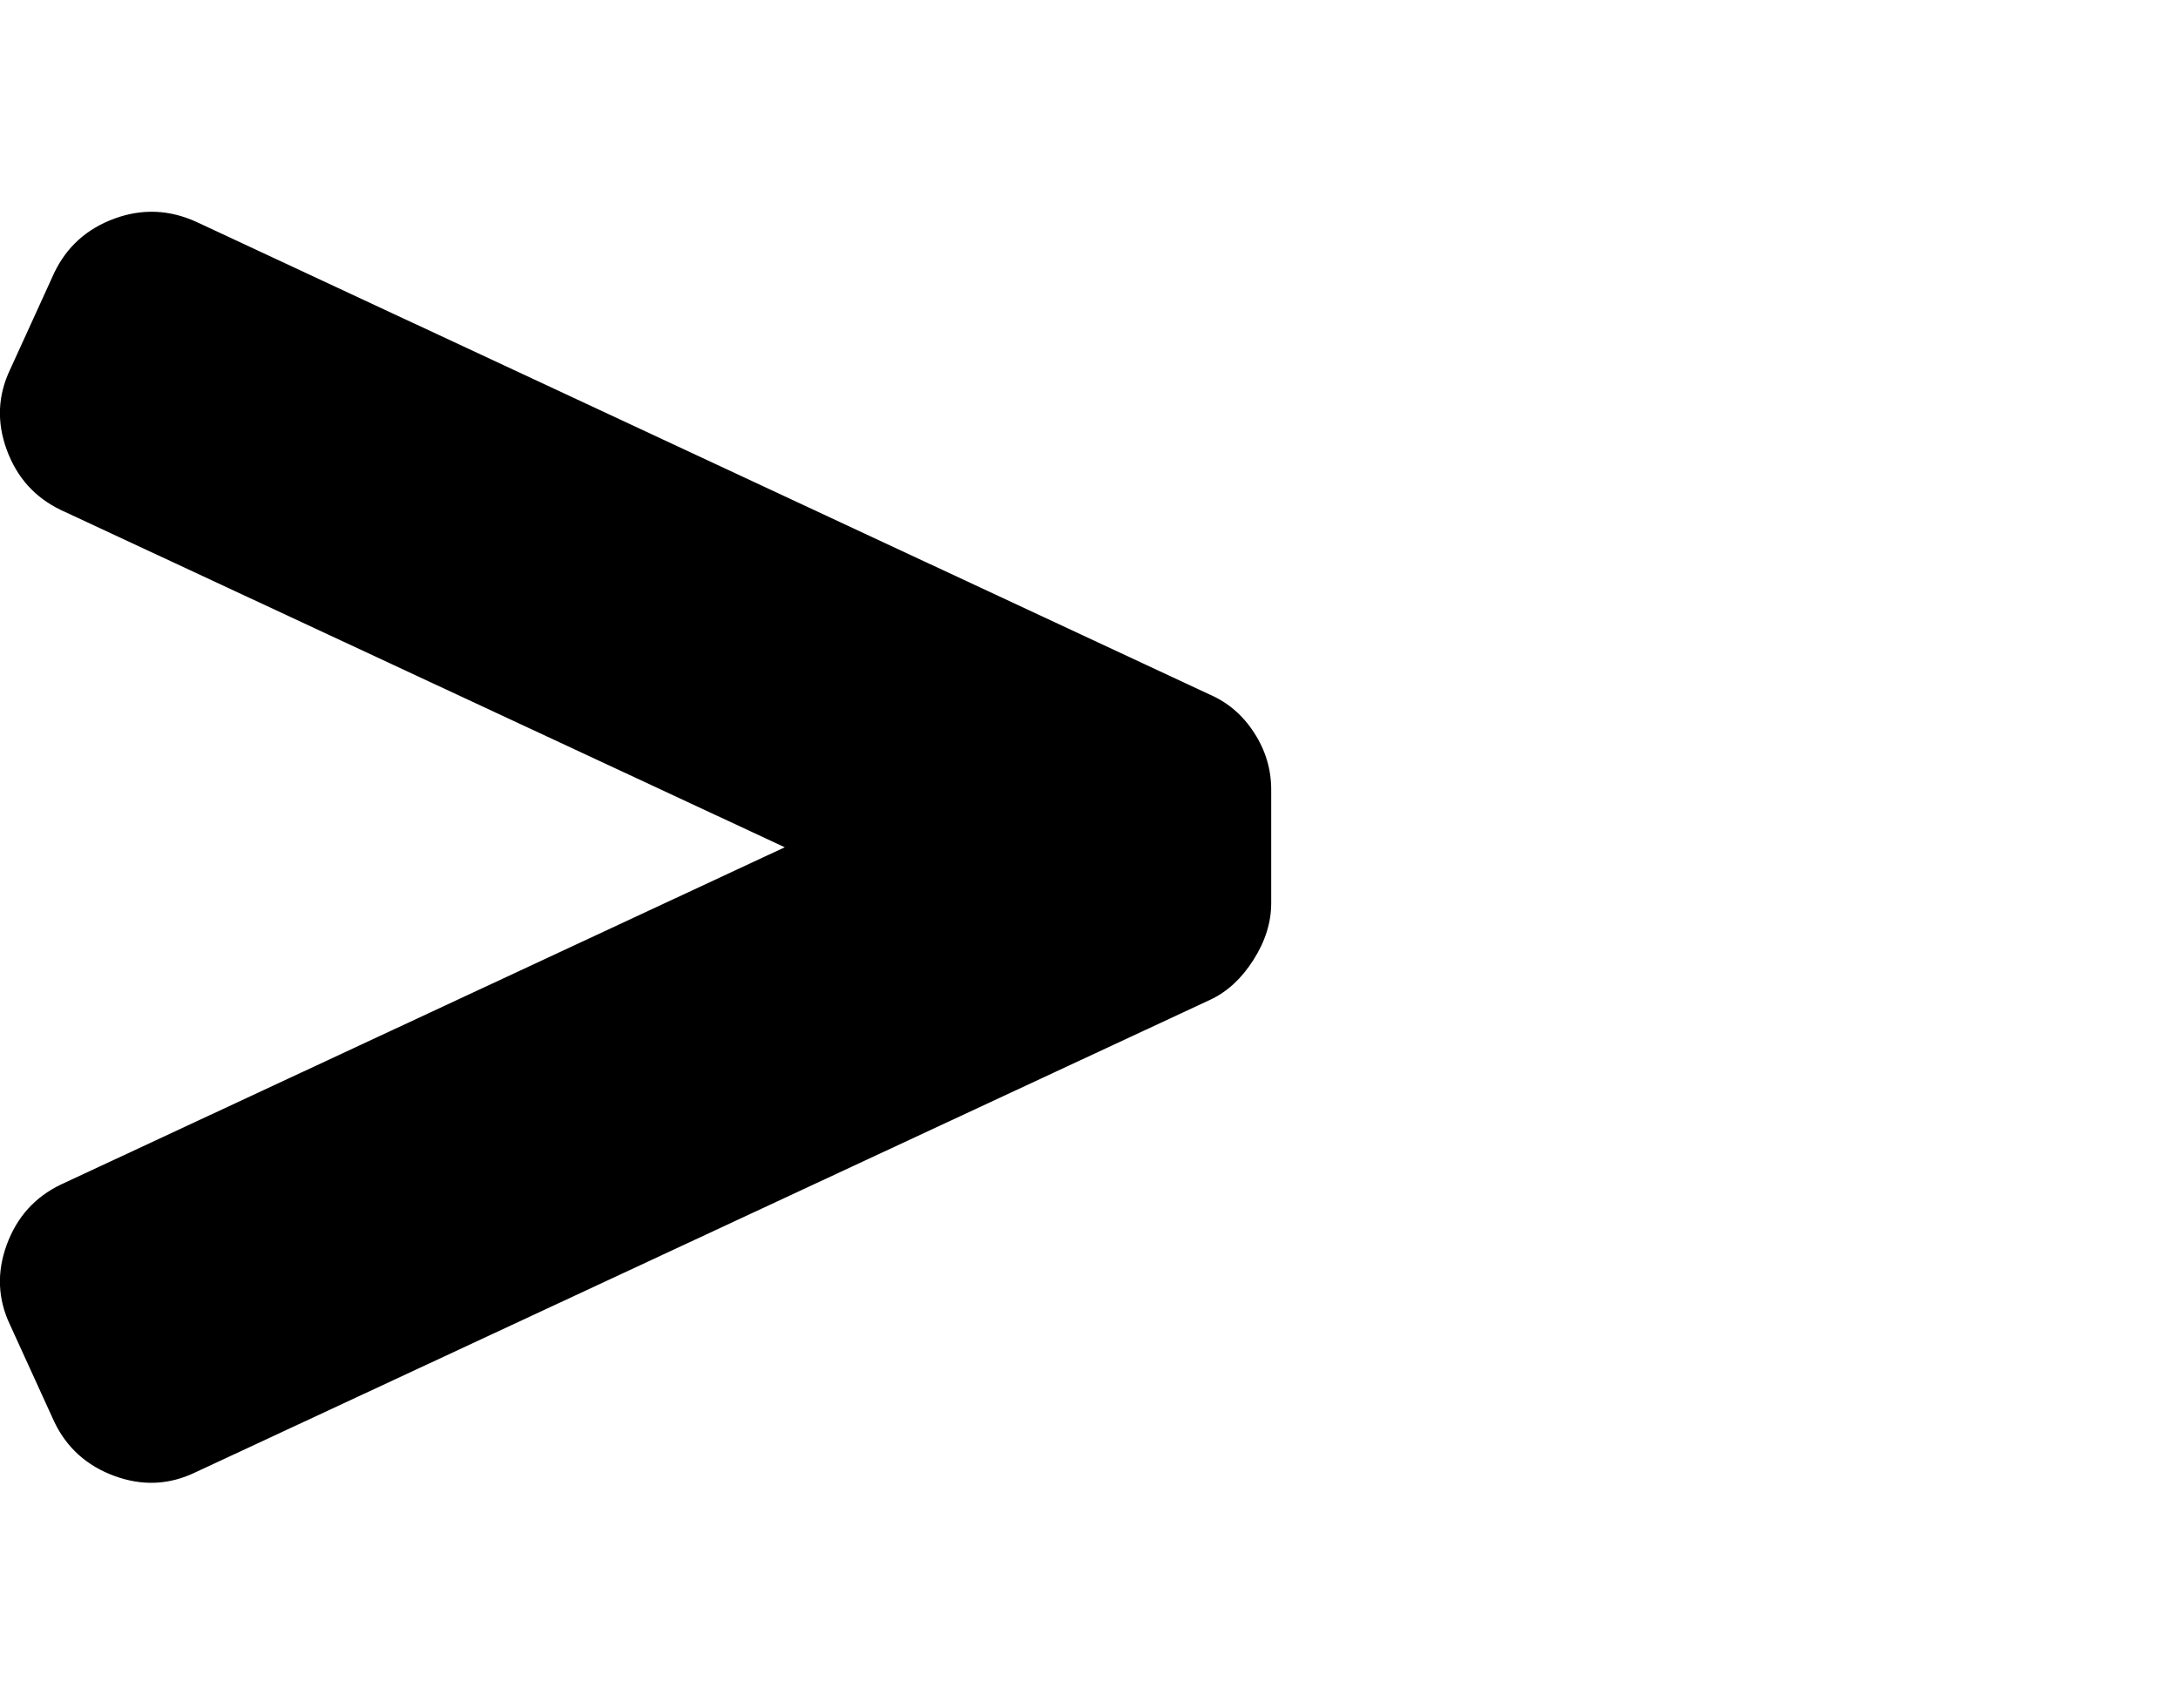
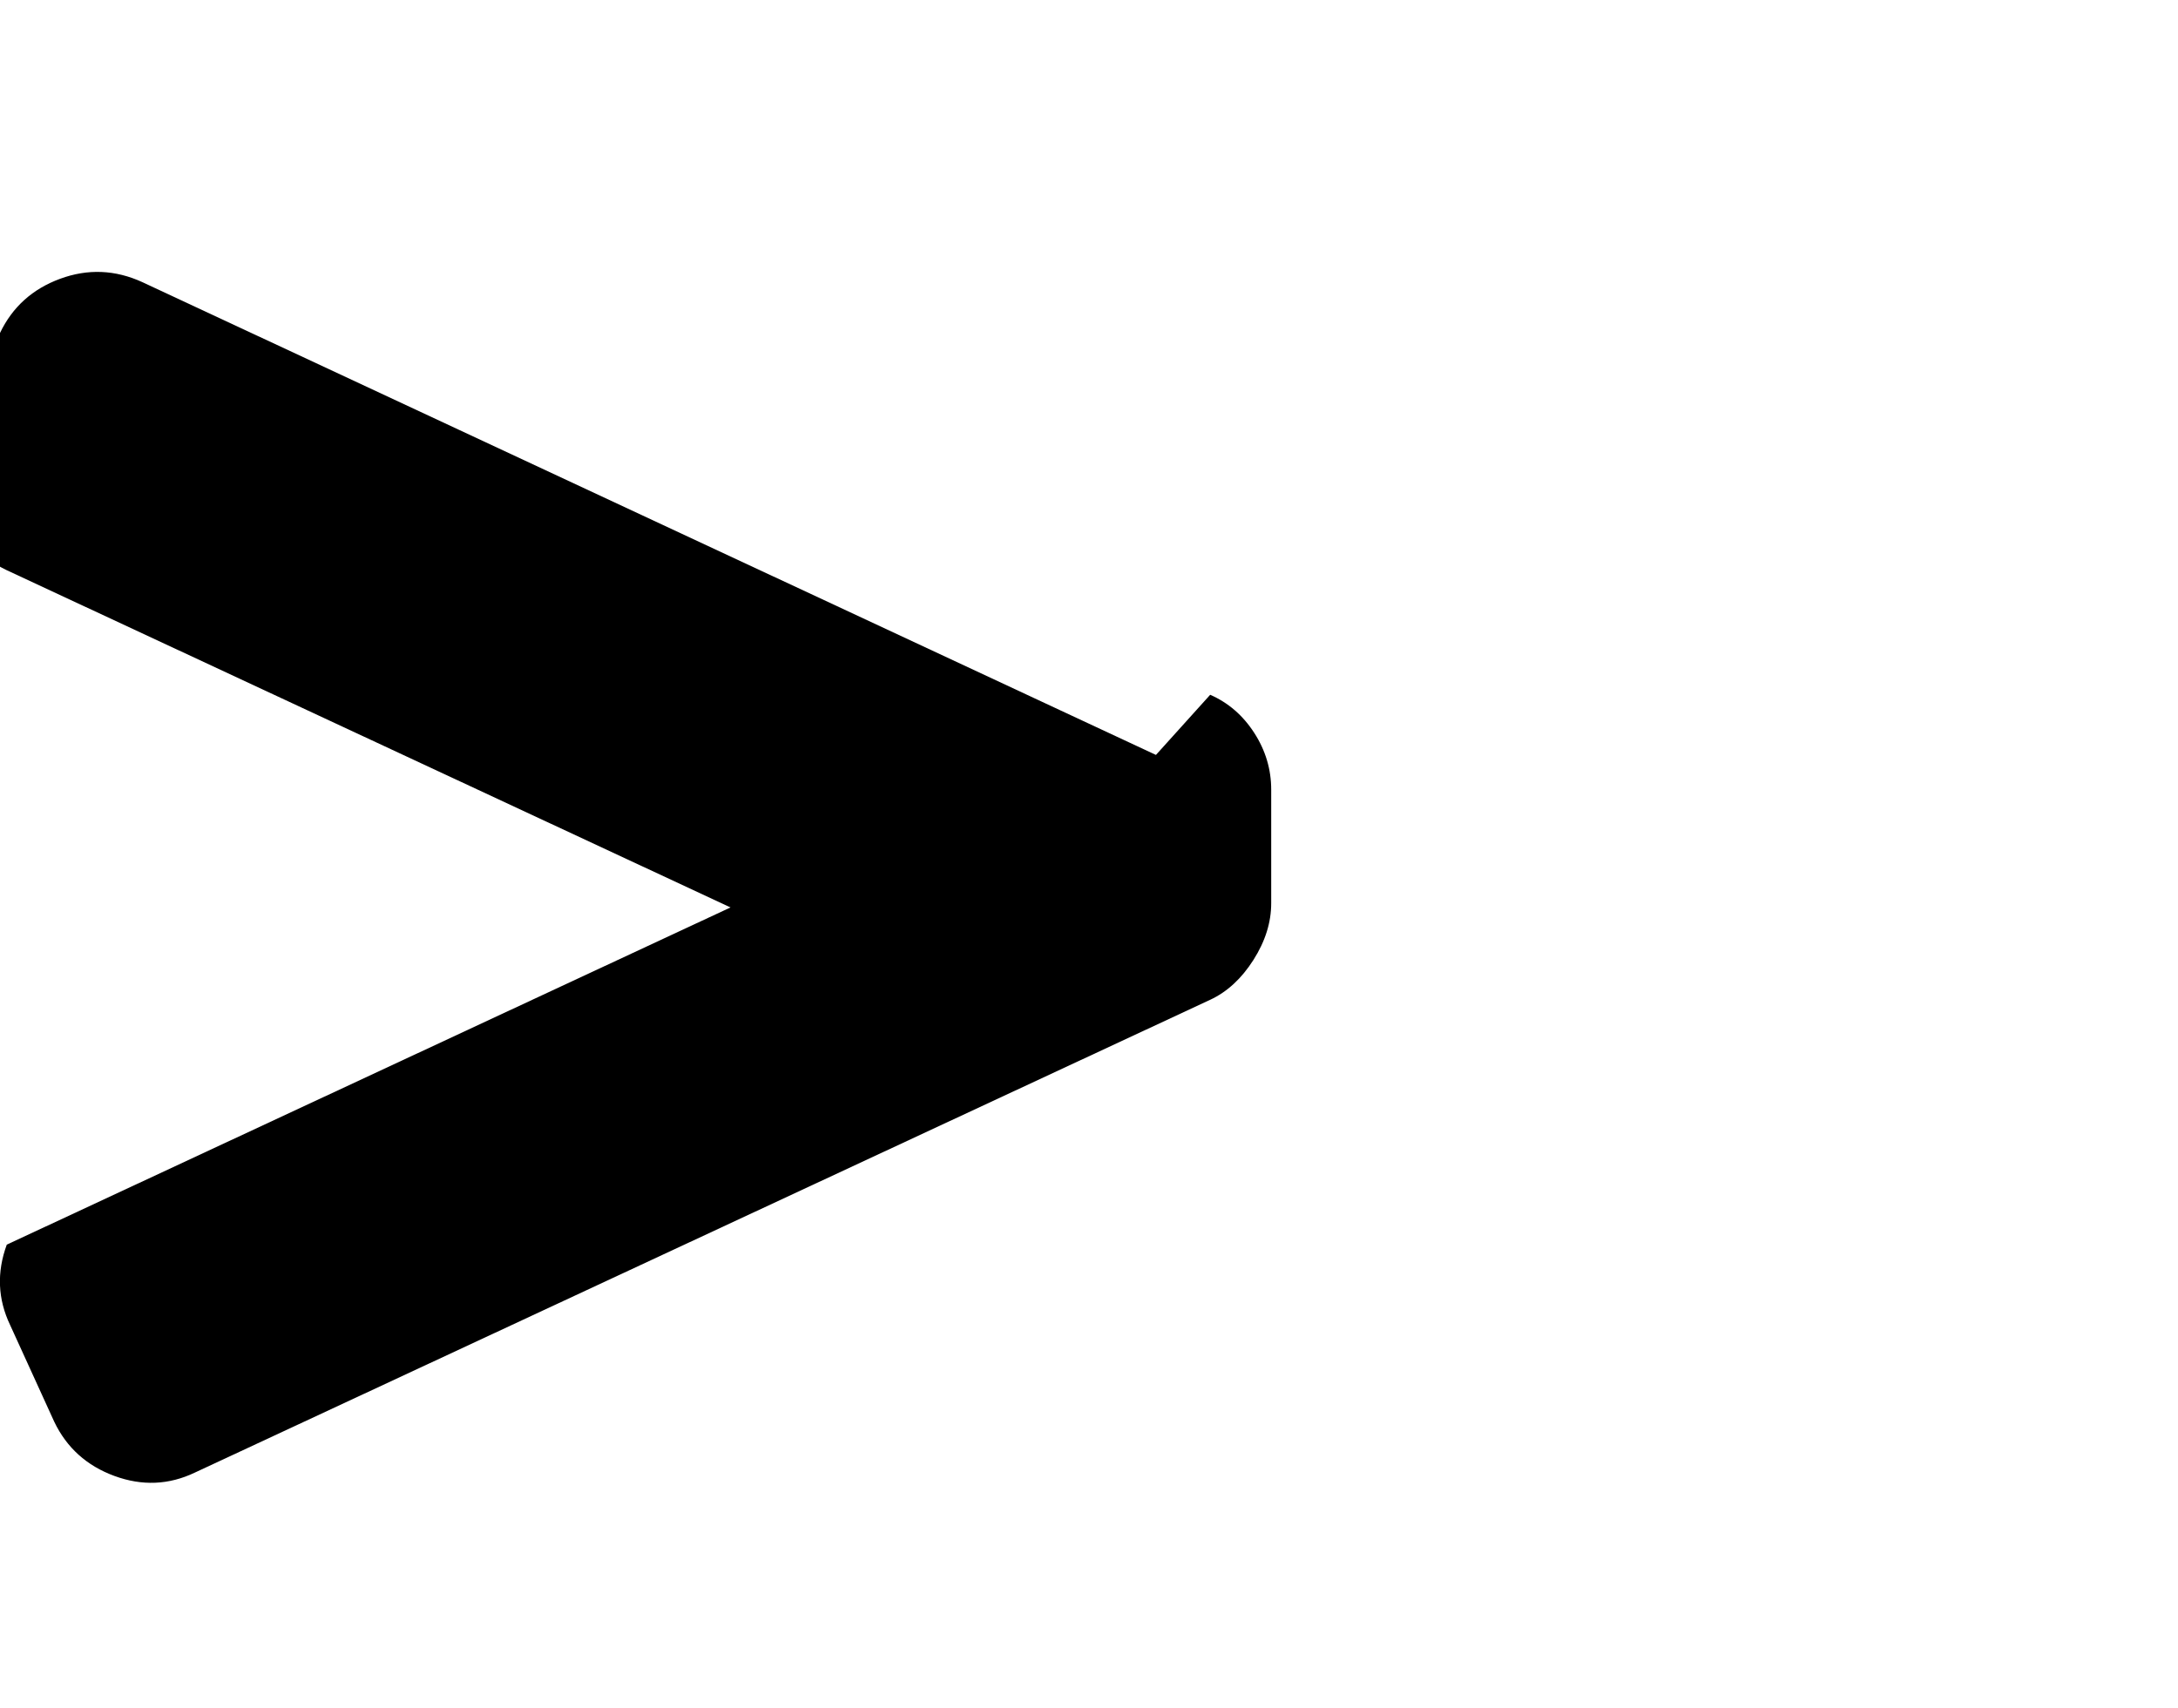
<svg xmlns="http://www.w3.org/2000/svg" viewBox="0 0 1285 1008.012">
-   <path d="M714 410.012q16 7 26 22.5t10 33.5v67q0 17-10.5 33.5t-25.5 23.5l-599 279q-23 11-47.5 2t-35.5-32l-26-57q-11-23-2-47.5t32-35.5l427-199-427-199q-23-11-32-35.5t2-47.5l26-57q11-23 35.5-32t48.5 2l598 279z" />
+   <path d="M714 410.012q16 7 26 22.5t10 33.5v67q0 17-10.5 33.5t-25.5 23.5l-599 279q-23 11-47.5 2t-35.5-32l-26-57q-11-23-2-47.5l427-199-427-199q-23-11-32-35.5t2-47.5l26-57q11-23 35.5-32t48.5 2l598 279z" />
</svg>